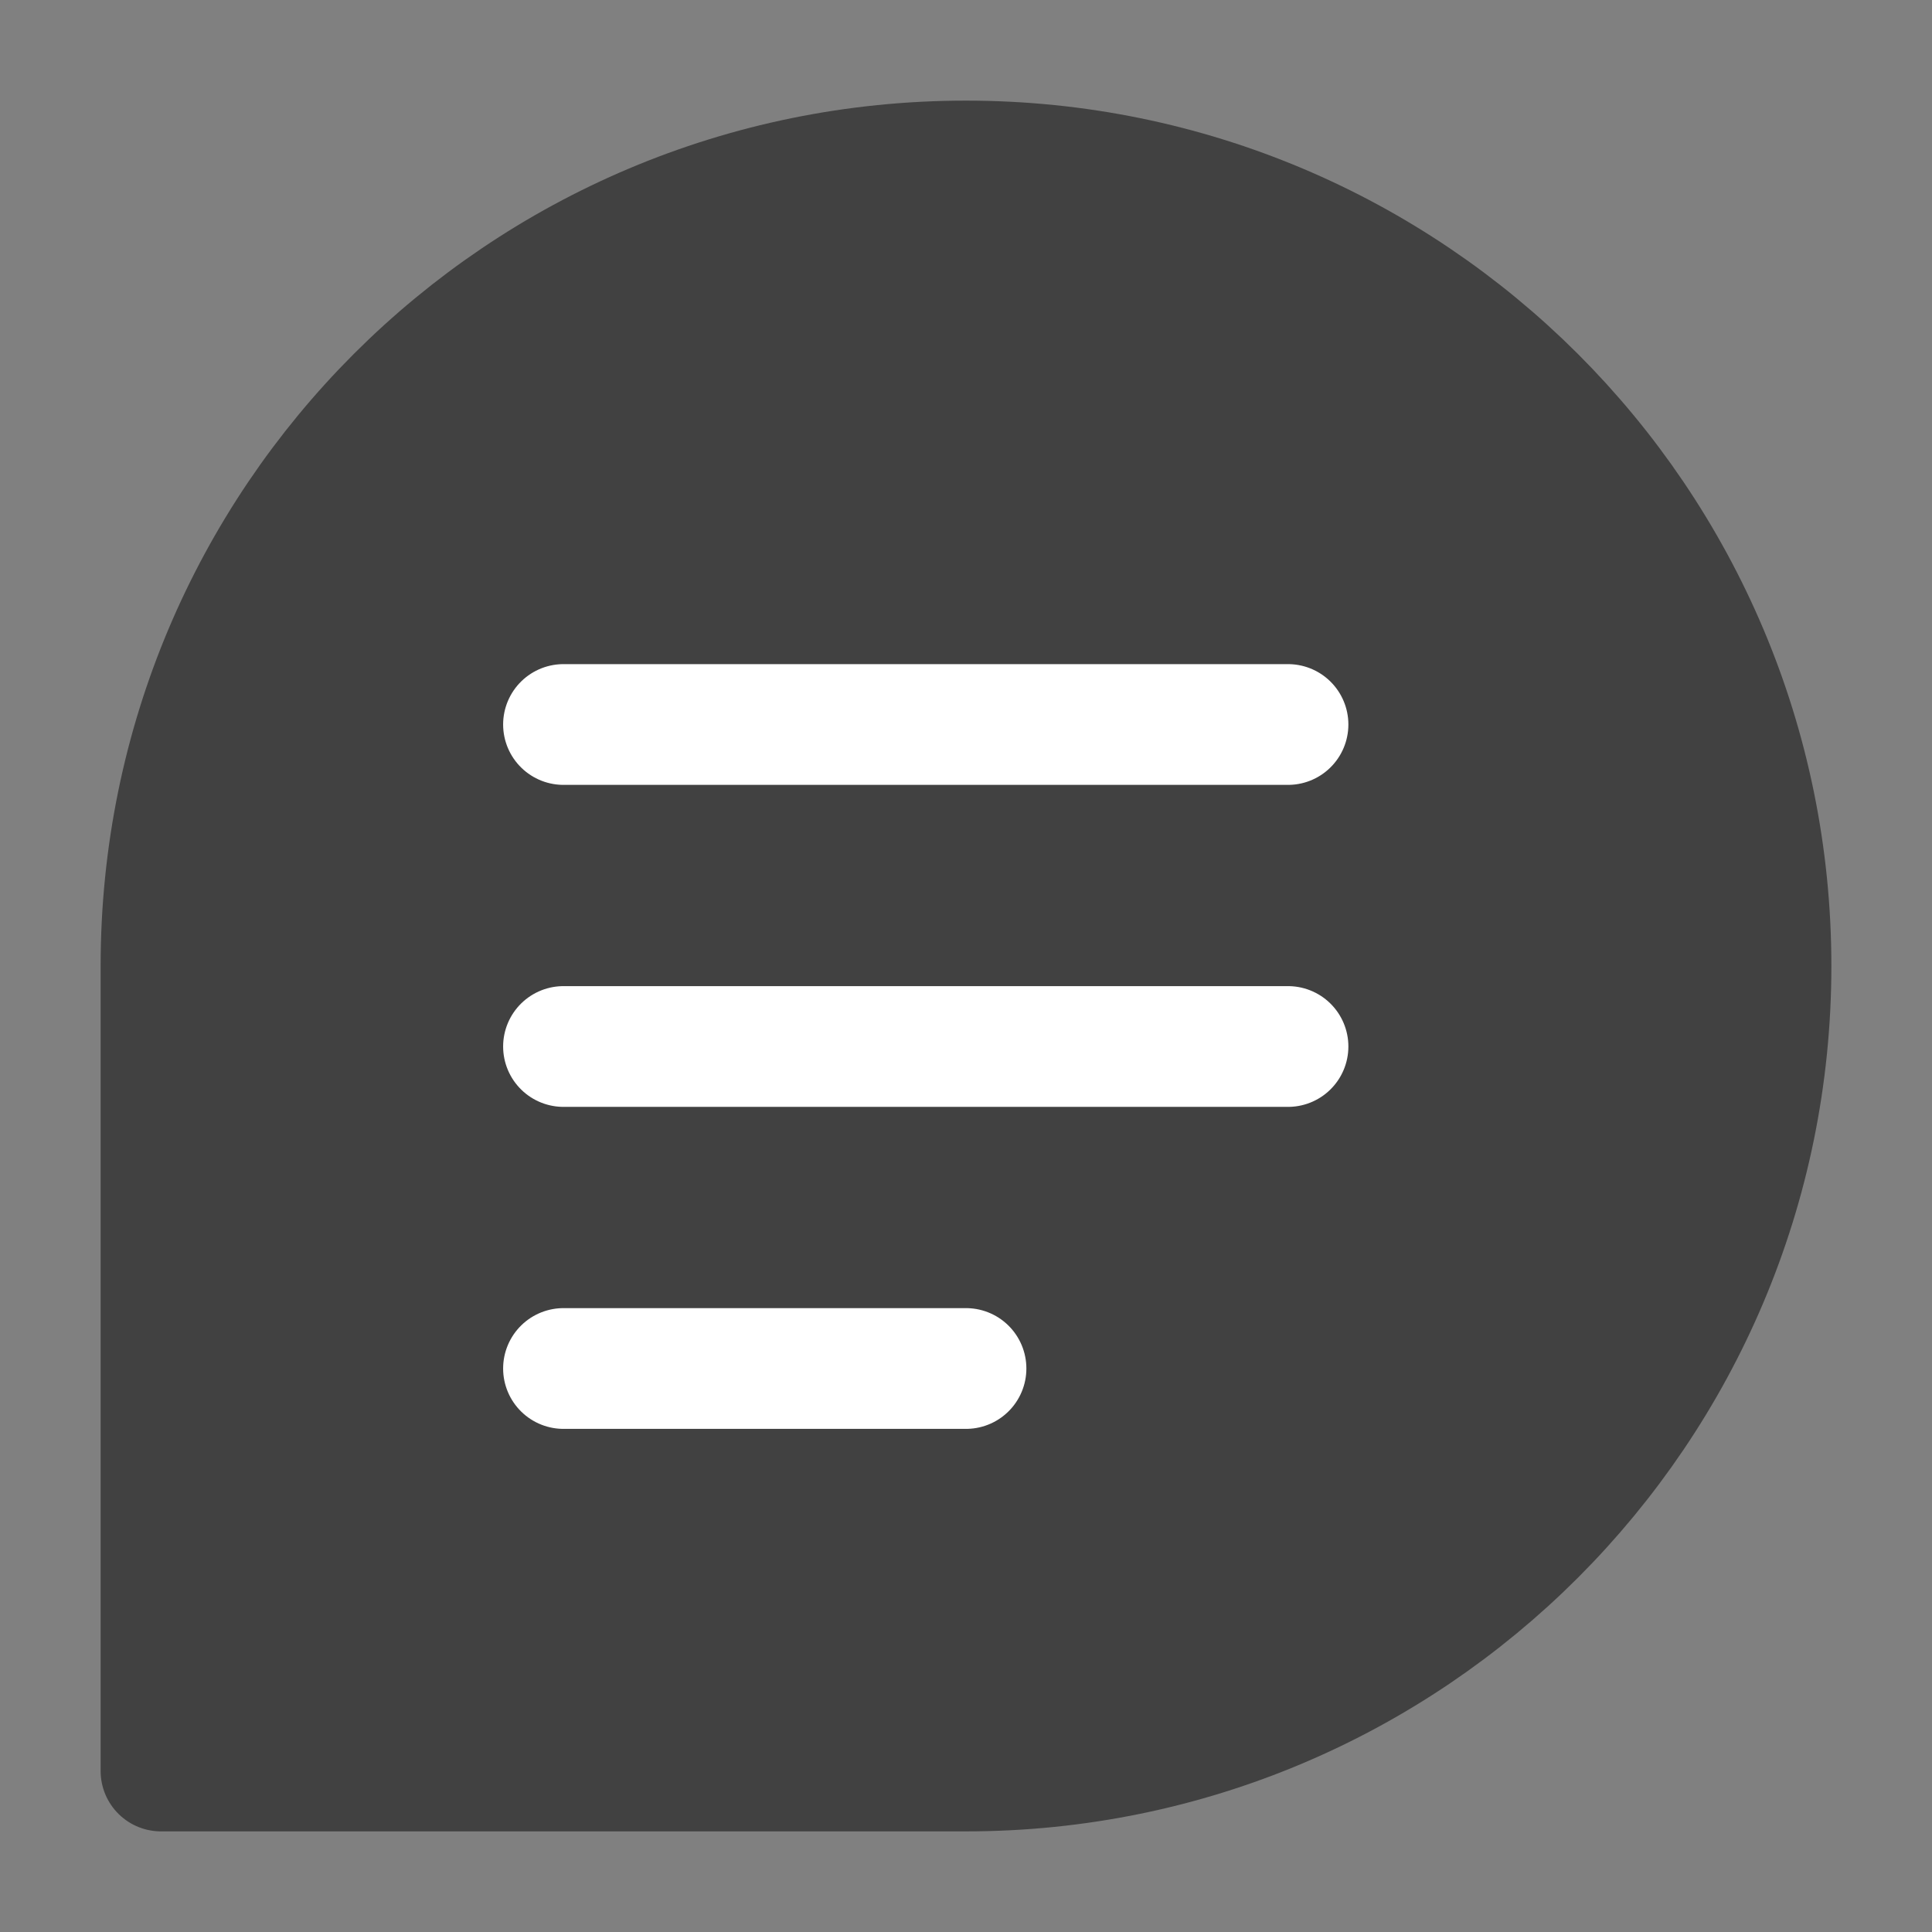
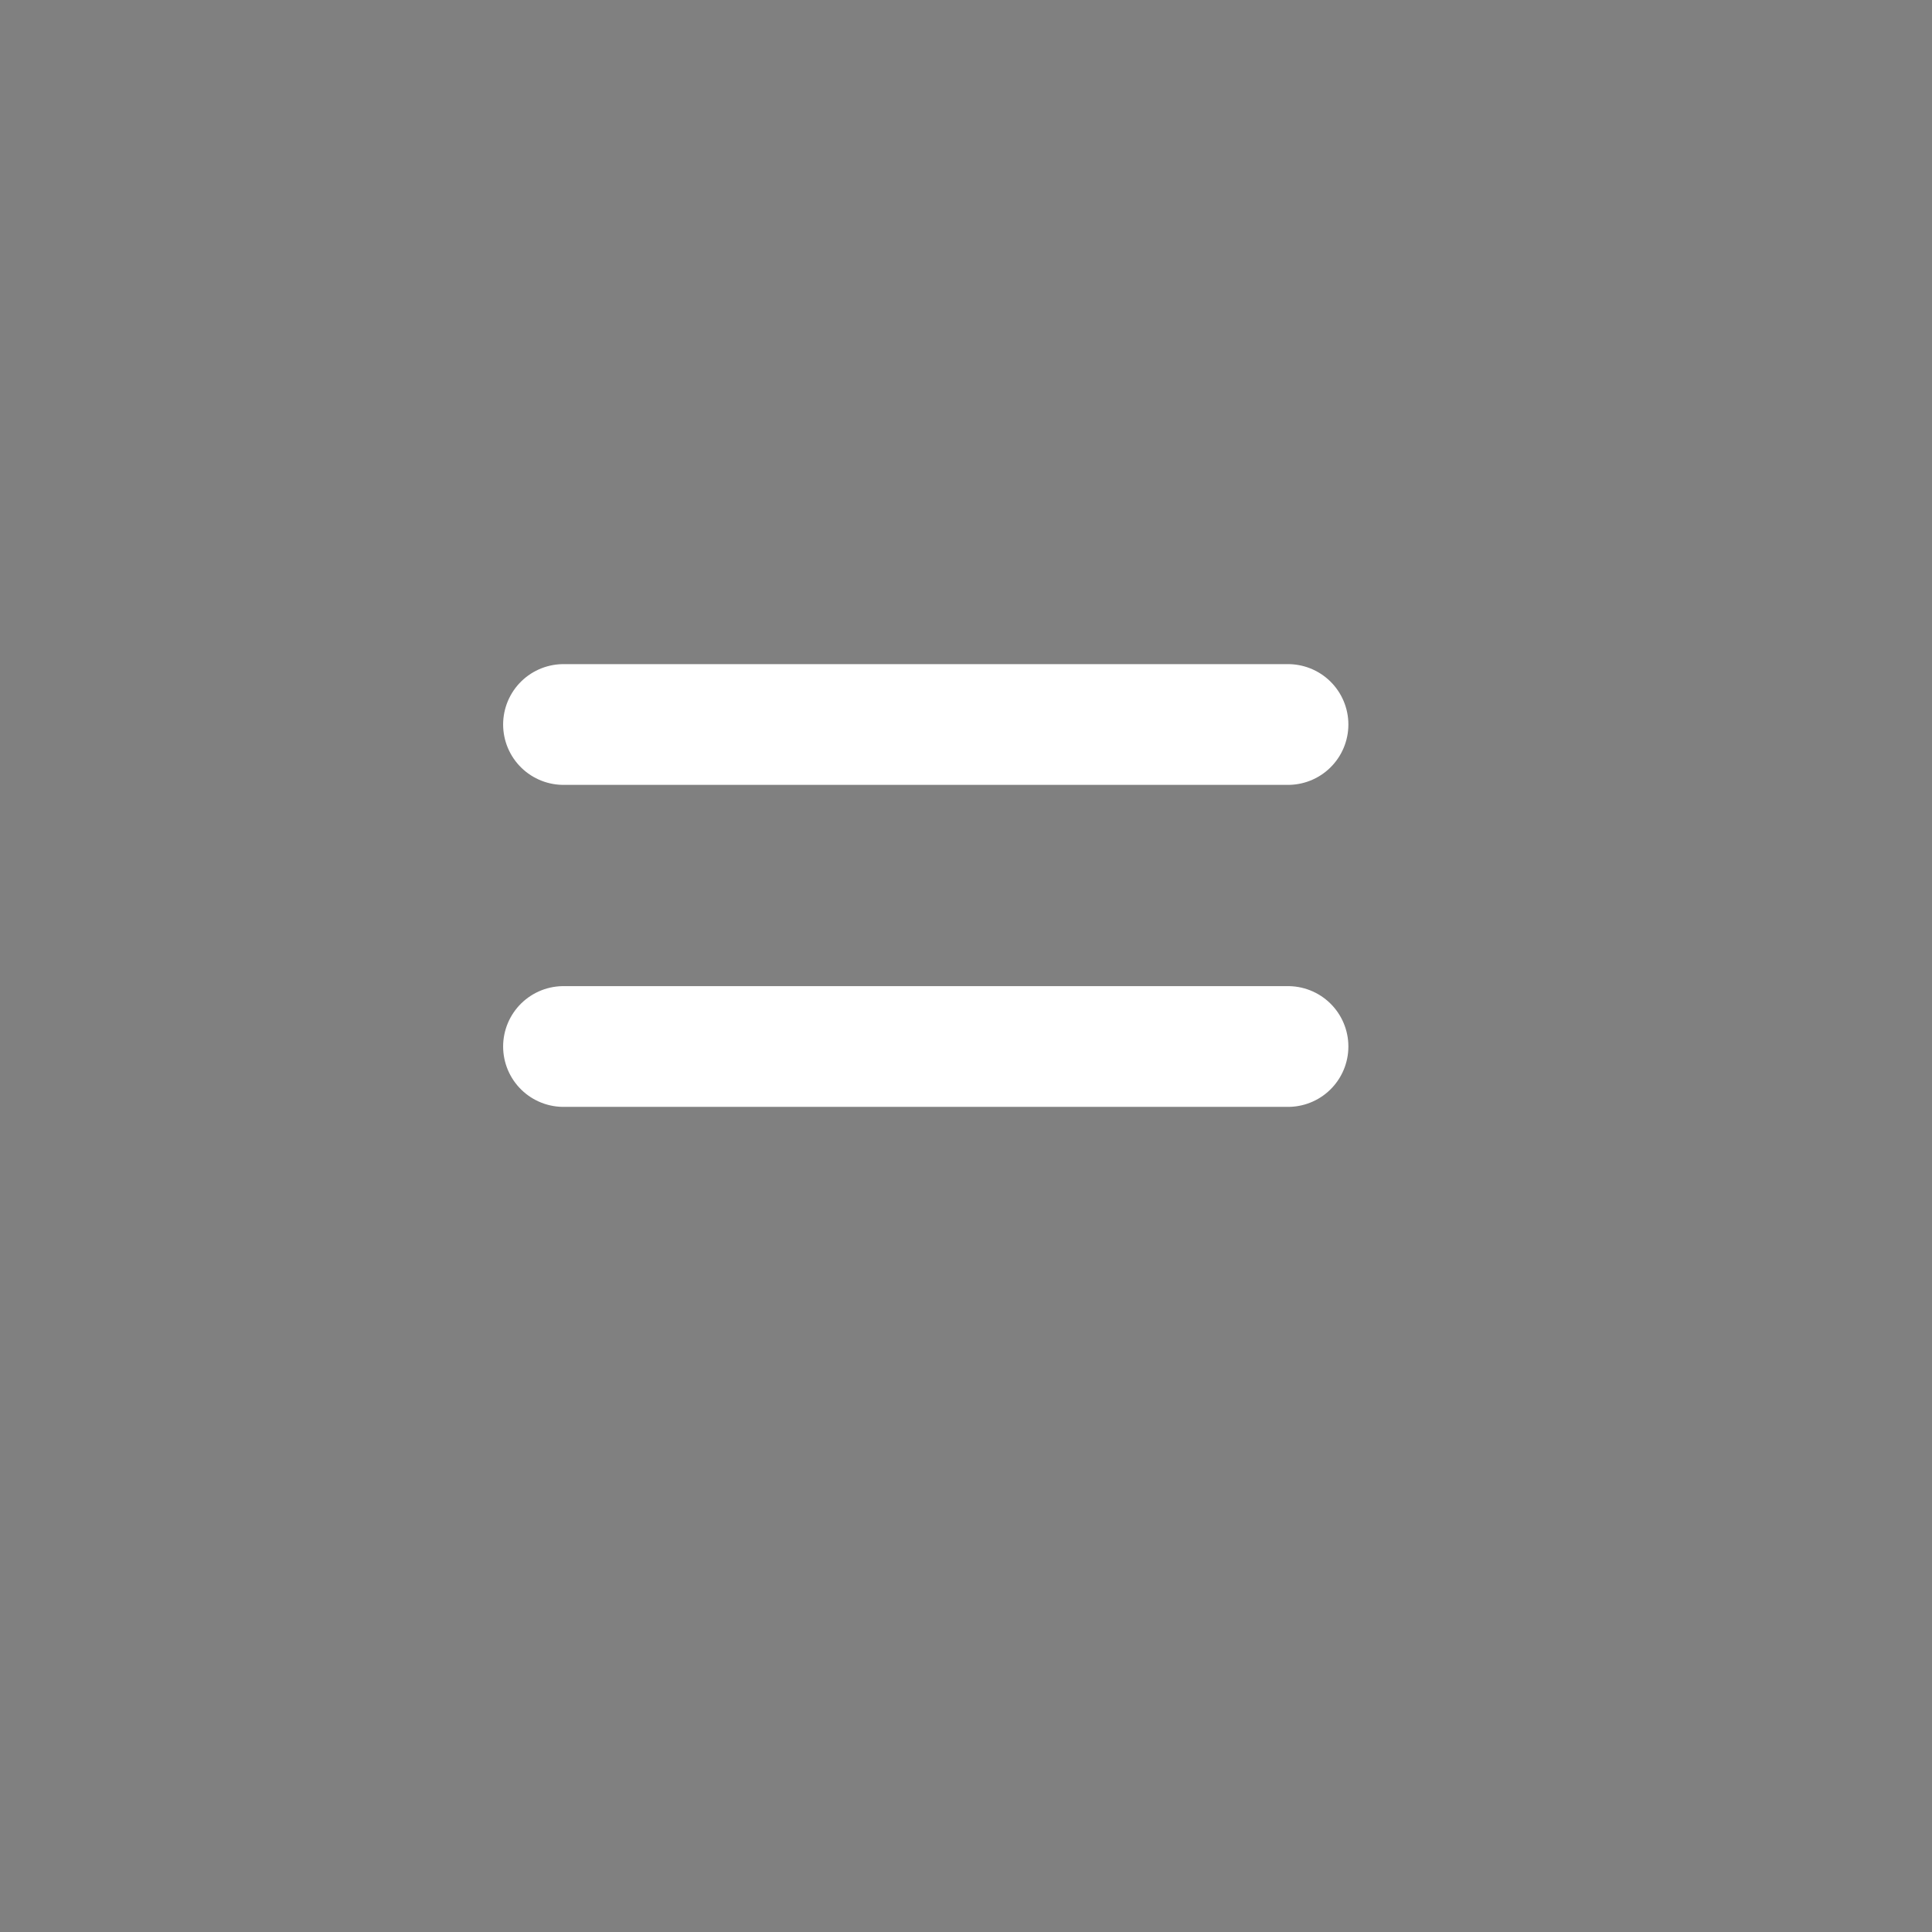
<svg xmlns="http://www.w3.org/2000/svg" width="24" height="24" viewBox="0 0 24 24" fill="none">
  <rect x="0" y="0" width="24" height="24" fill="#808080" stroke="none" />
  <desc> Created with Pixso. </desc>
  <defs>
    <clipPath id="clip438_6164">
      <rect id="Information" width="24" height="24" fill="white" fill-opacity="0" />
    </clipPath>
  </defs>
  <g clip-path="url(#clip438_6164)">
-     <path id="path" d="M22 12C22 17.52 17.52 22 12 22C9.01 22 2 22 2 22C2 22 2 14.53 2 12C2 6.47 6.47 2 12 2C17.52 2 22 6.47 22 12Z" fill="#414141" fill-opacity="1" fill-rule="nonzero" />
-     <path id="path" d="M12 22C9.01 22 2 22 2 22C2 22 2 14.53 2 12C2 6.47 6.47 2 12 2C17.52 2 22 6.47 22 12C22 17.52 17.52 22 12 22Z" stroke="#414141" stroke-opacity="1" stroke-width="1.5" stroke-linejoin="round" />
    <path id="path" d="M7.02 9.72L7 9.75C6.58 9.75 6.25 9.41 6.25 9C6.25 8.58 6.58 8.25 7 8.25L7.02 8.27L7.02 9.72ZM15.98 8.27L16 8.25C16.41 8.25 16.75 8.58 16.75 9C16.75 9.41 16.41 9.75 16 9.75L15.98 9.72L15.98 8.27Z" fill="#000000" fill-opacity="0" fill-rule="nonzero" />
    <path id="path" d="M7 9L16 9" stroke="#FFFFFF" stroke-opacity="1" stroke-width="1.5" stroke-linejoin="round" stroke-linecap="round" />
-     <path id="path" d="M7.02 13.73L7 13.75C6.58 13.75 6.25 13.42 6.25 13C6.25 12.58 6.58 12.25 7 12.25L7.02 12.27L7.02 13.73ZM15.98 12.27L16 12.25C16.41 12.25 16.75 12.58 16.75 13C16.75 13.42 16.41 13.75 16 13.75L15.98 13.73L15.98 12.27Z" fill="#000000" fill-opacity="0" fill-rule="nonzero" />
    <path id="path" d="M7 13L16 13" stroke="#FFFFFF" stroke-opacity="1" stroke-width="1.5" stroke-linejoin="round" stroke-linecap="round" />
-     <path id="path" d="M7.02 17.73L7 17.75C6.58 17.75 6.25 17.42 6.25 17C6.25 16.58 6.58 16.25 7 16.25L7.02 16.27L7.02 17.73ZM11.98 16.27L12 16.25C12.41 16.25 12.75 16.58 12.75 17C12.75 17.42 12.41 17.75 12 17.75L11.98 17.73L11.98 16.27Z" fill="#000000" fill-opacity="0" fill-rule="nonzero" />
-     <path id="path" d="M7 17L12 17" stroke="#FFFFFF" stroke-opacity="1" stroke-width="1.5" stroke-linejoin="round" stroke-linecap="round" />
  </g>
</svg>